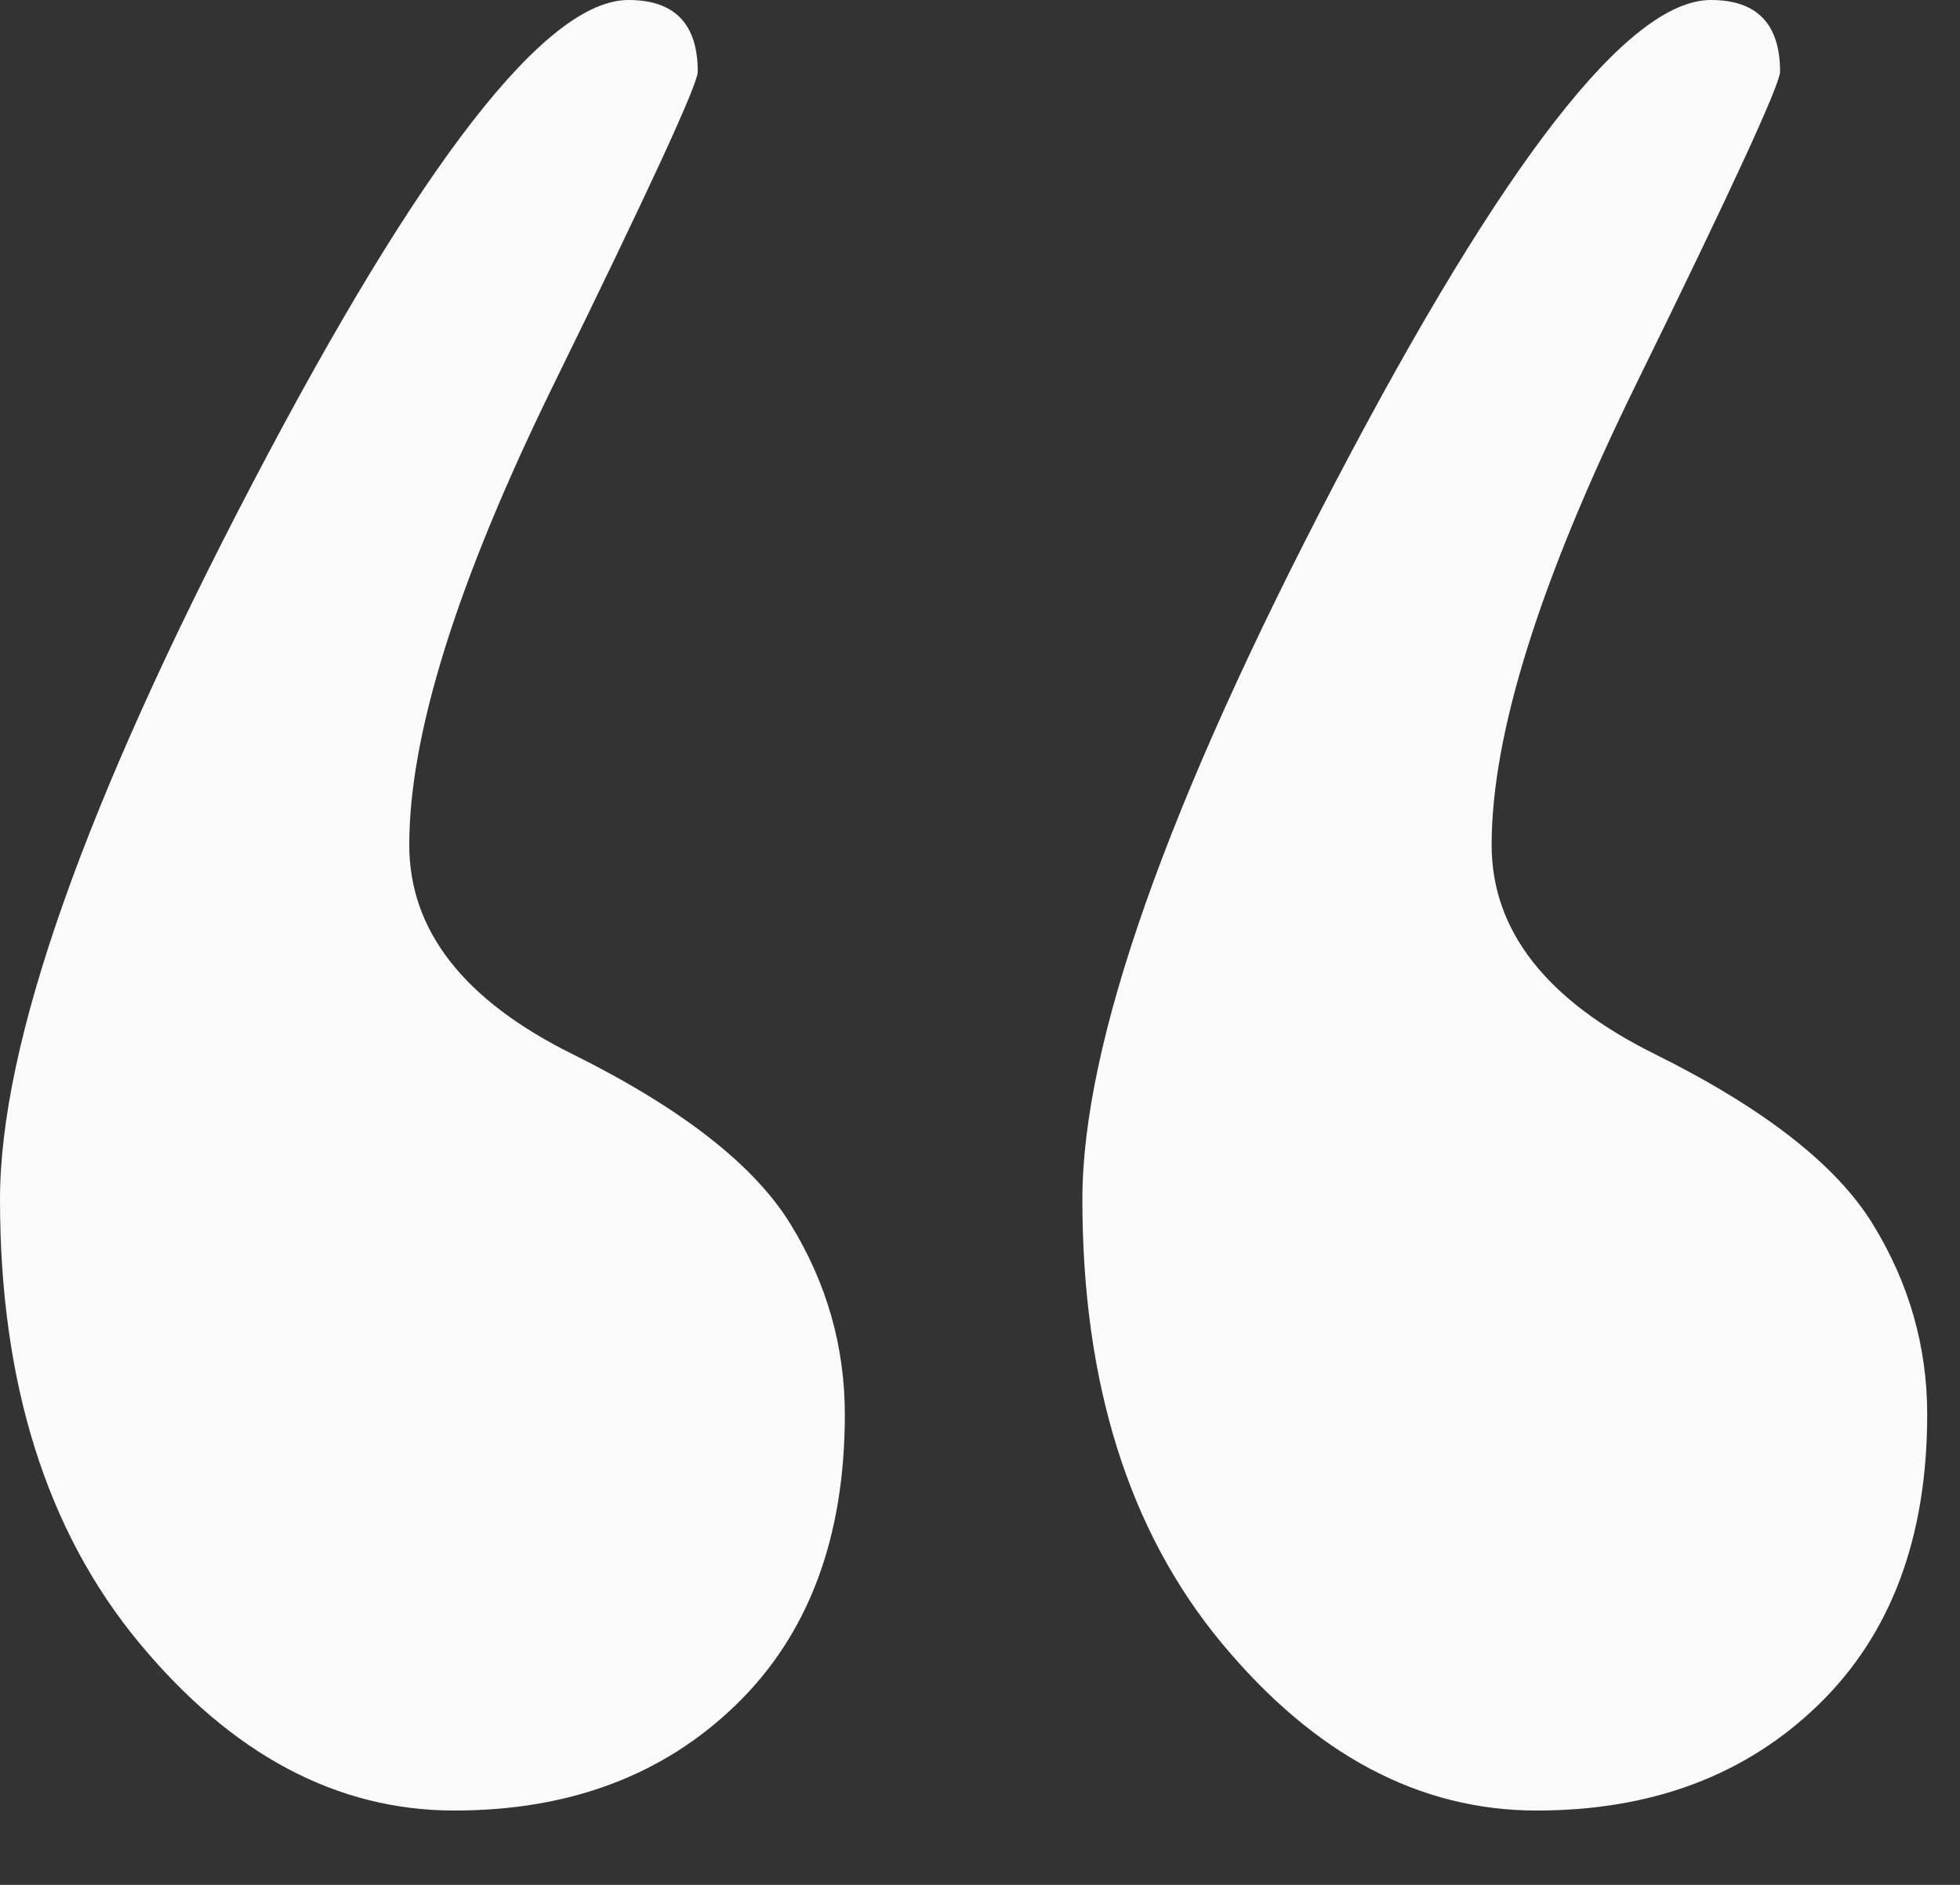
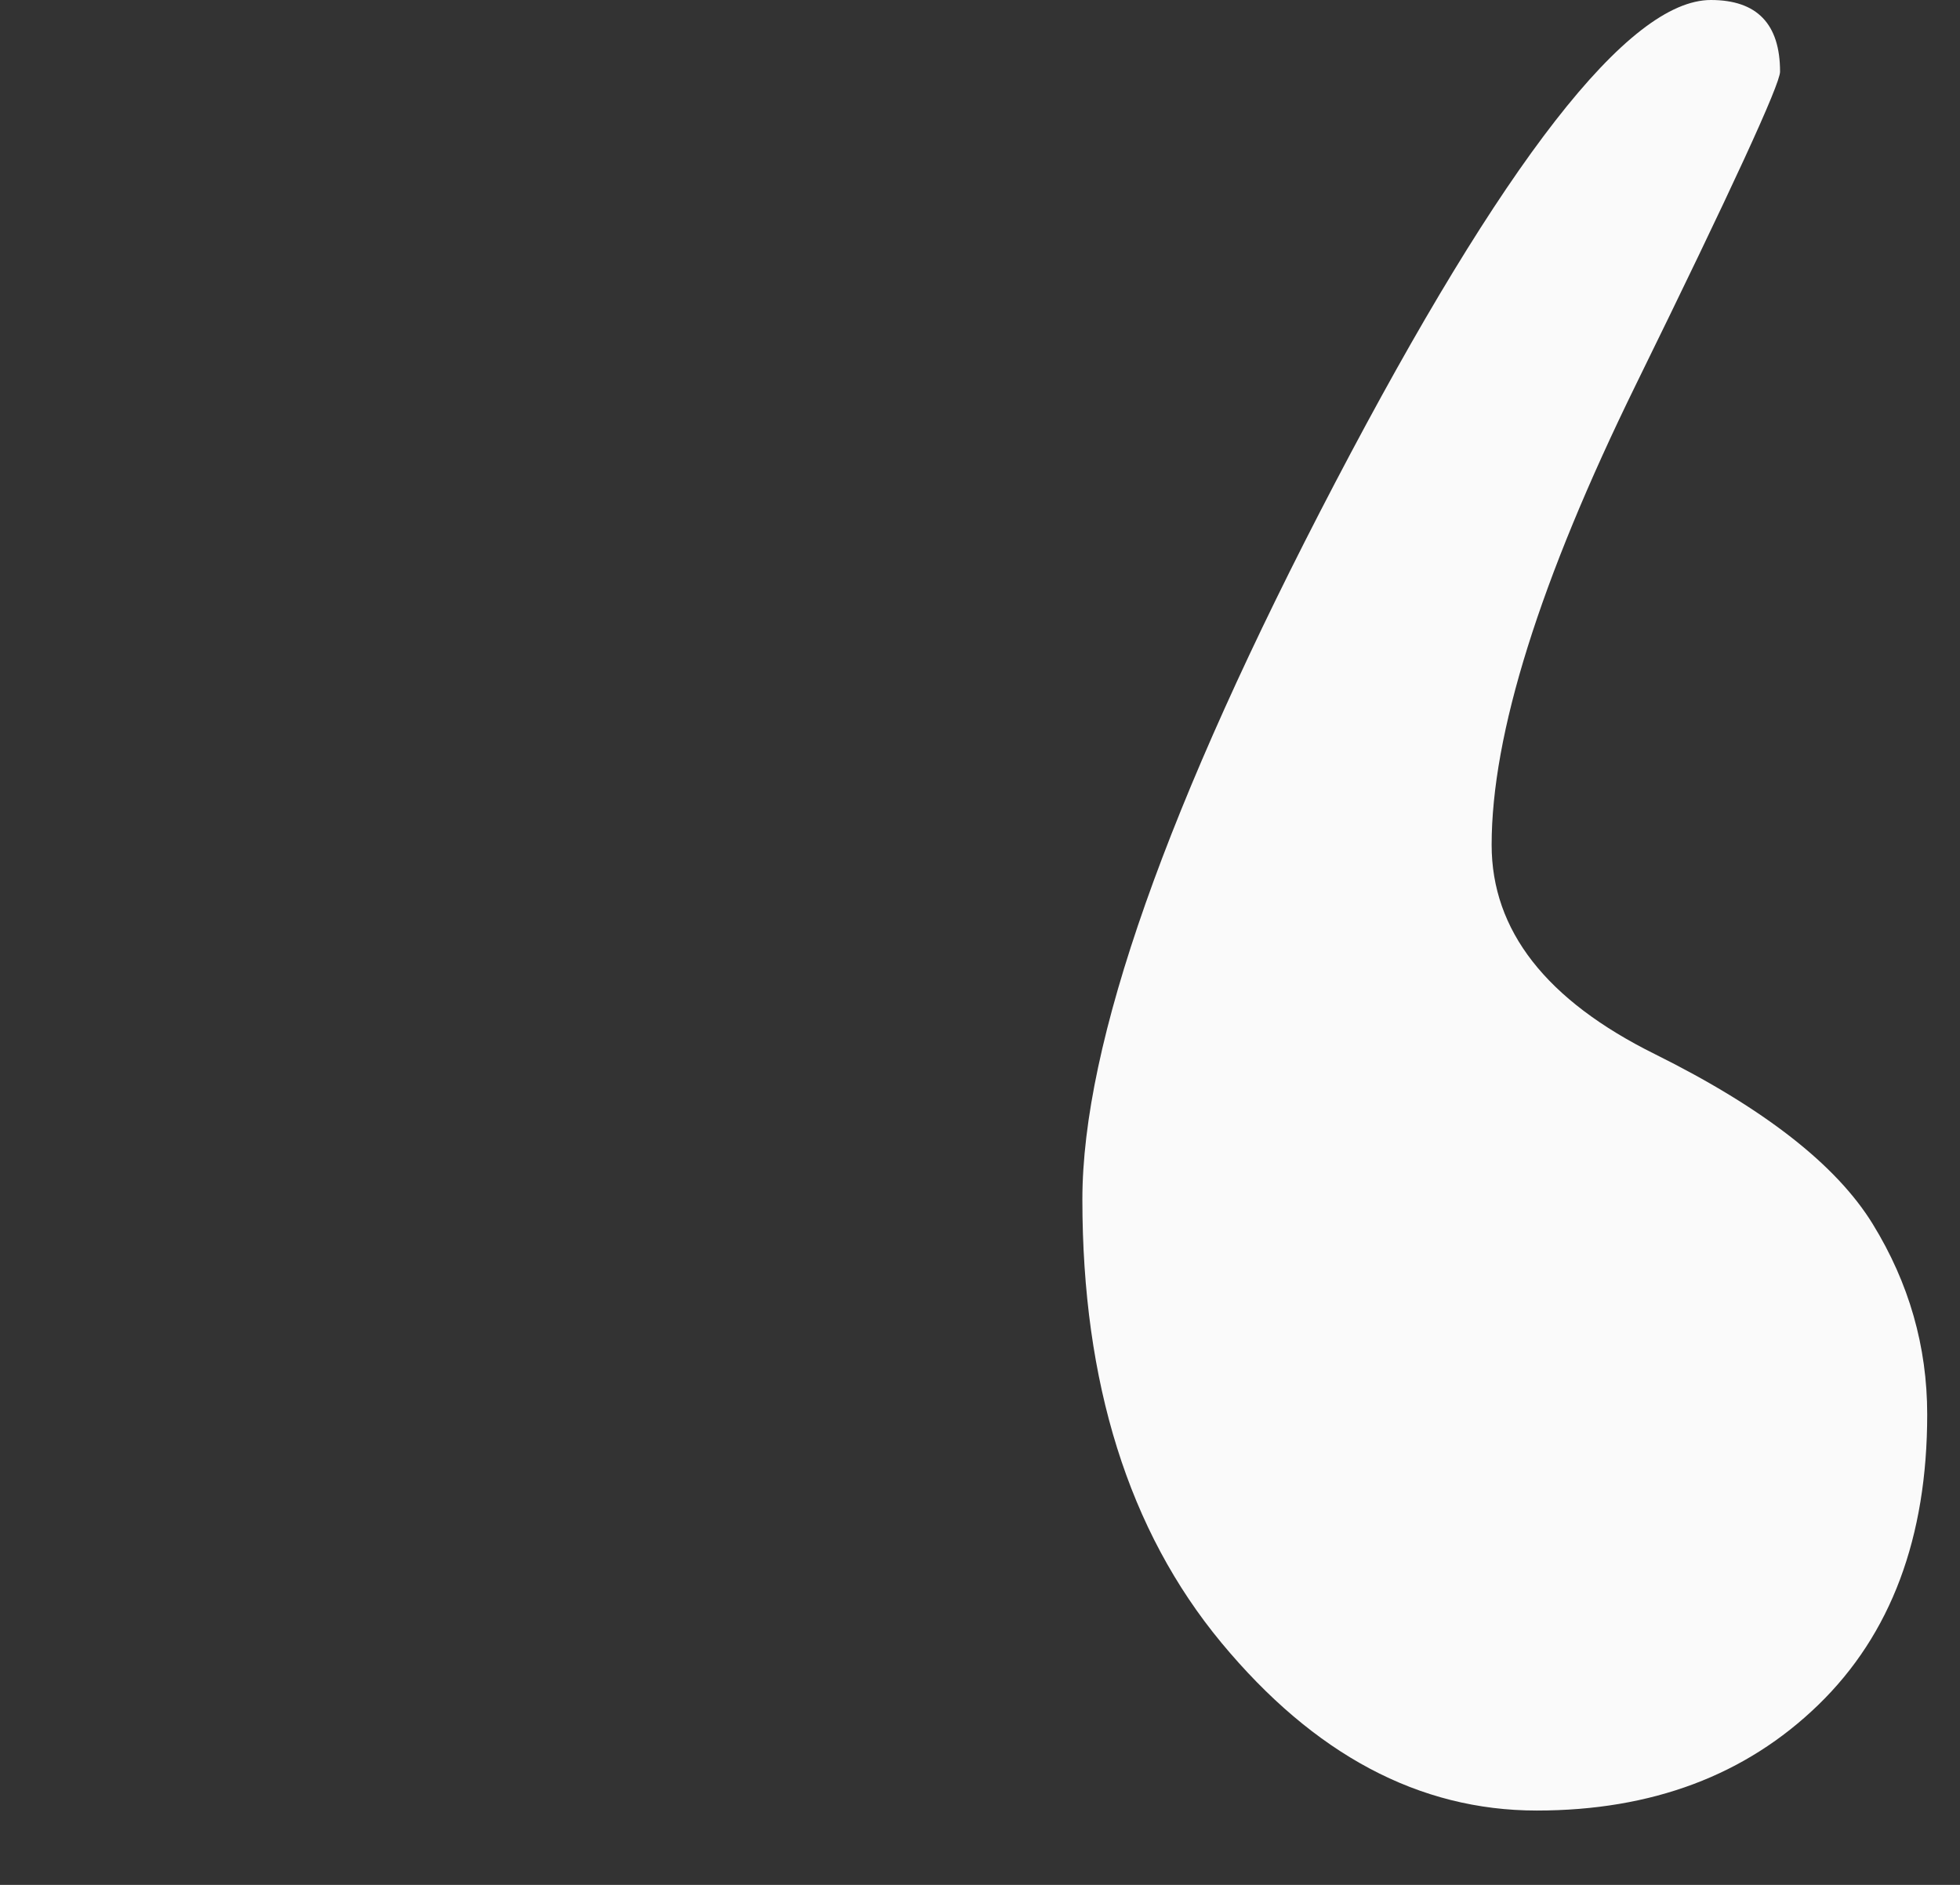
<svg xmlns="http://www.w3.org/2000/svg" width="26" height="25" viewBox="0 0 26 25" fill="none">
  <rect x="0" y="0" width="26" height="25" fill="#333333" stroke="none" />
  <path d="M20.385 24.014C18.825 24.014 17.431 23.271 16.201 21.787C14.972 20.303 14.358 18.343 14.358 15.909C14.358 13.842 15.476 10.673 17.71 6.404C19.945 2.134 21.606 0 22.695 0C23.307 0 23.613 0.317 23.613 0.951C23.613 1.118 22.976 2.502 21.7 5.103C20.425 7.704 19.787 9.739 19.787 11.206C19.787 12.341 20.51 13.267 21.954 13.982C23.398 14.699 24.36 15.45 24.842 16.234C25.324 17.017 25.565 17.86 25.565 18.76C25.565 20.394 25.084 21.678 24.121 22.612C23.158 23.546 21.913 24.014 20.385 24.014Z" fill="#FAFAFA" />
-   <path d="M6.028 24.014C4.467 24.014 3.073 23.271 1.844 21.787C0.616 20.303 0 18.343 0 15.909C0 13.842 1.118 10.673 3.353 6.404C5.587 2.134 7.249 0 8.337 0C8.95 0 9.256 0.317 9.256 0.951C9.256 1.118 8.618 2.502 7.343 5.103C6.068 7.704 5.429 9.739 5.429 11.206C5.429 12.341 6.152 13.267 7.596 13.982C9.04 14.699 10.003 15.45 10.485 16.234C10.967 17.017 11.207 17.86 11.207 18.76C11.207 20.394 10.726 21.678 9.763 22.612C8.8 23.546 7.555 24.014 6.028 24.014Z" fill="#FAFAFA" />
</svg>